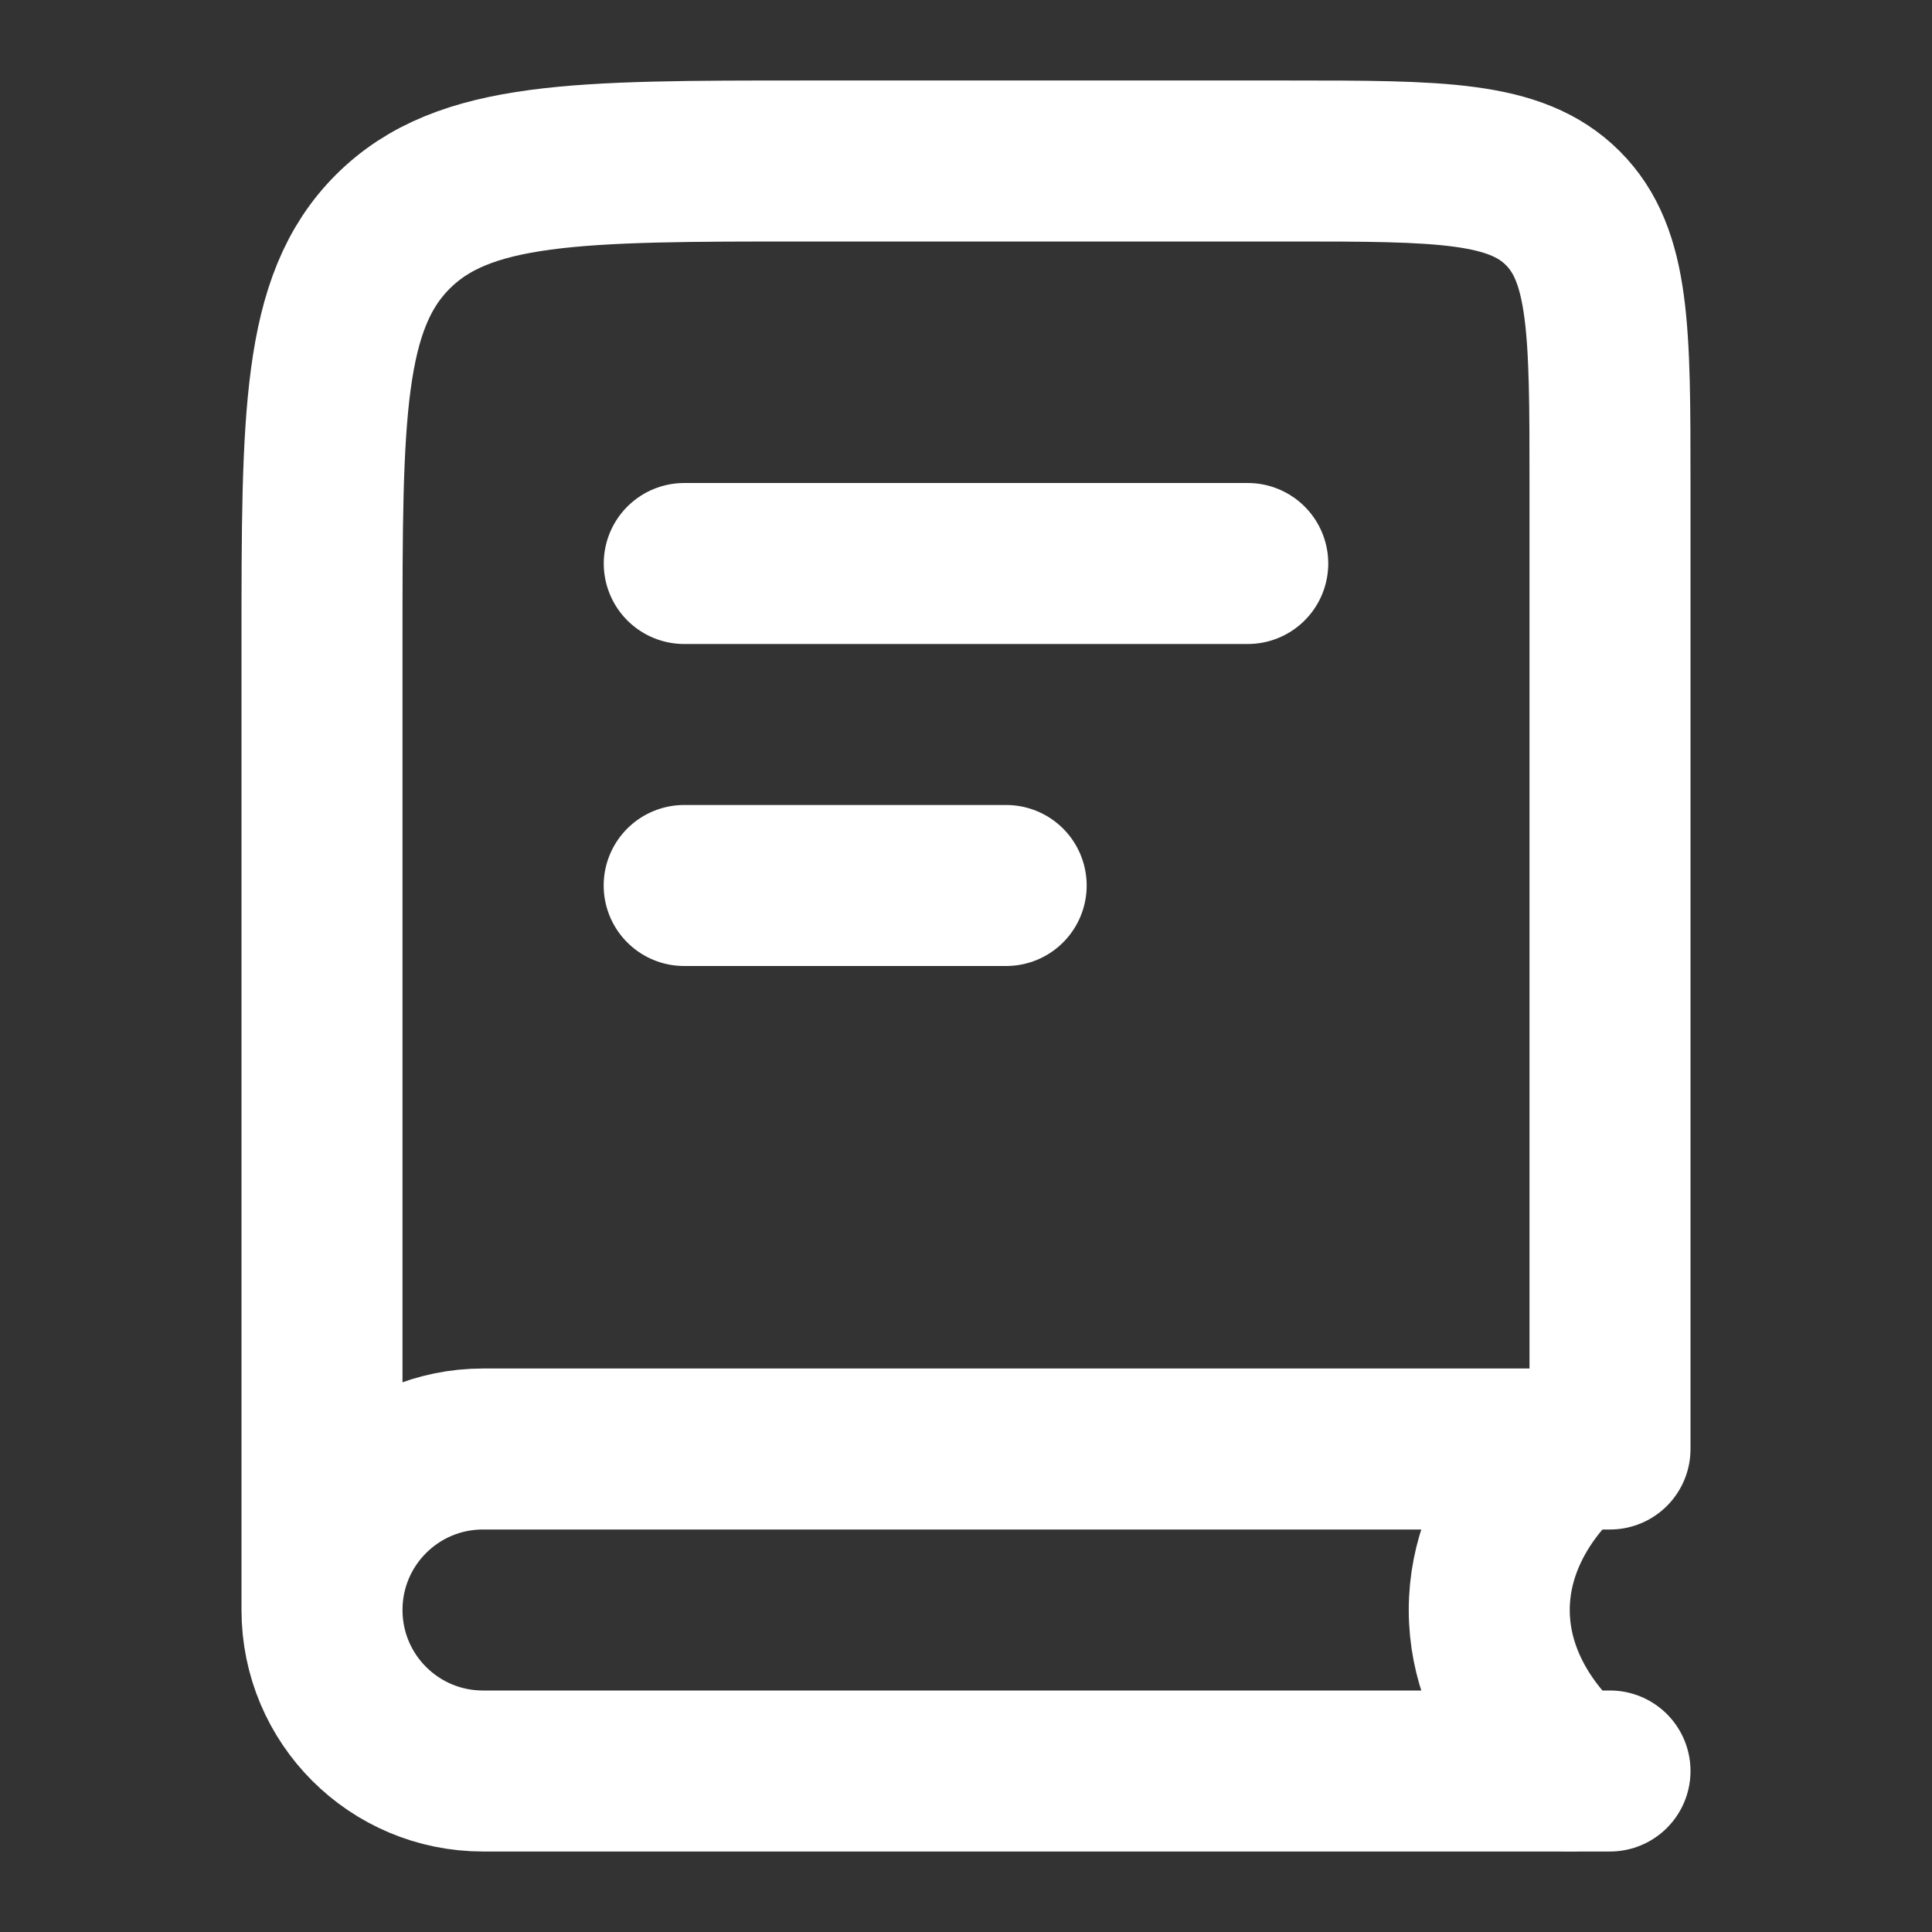
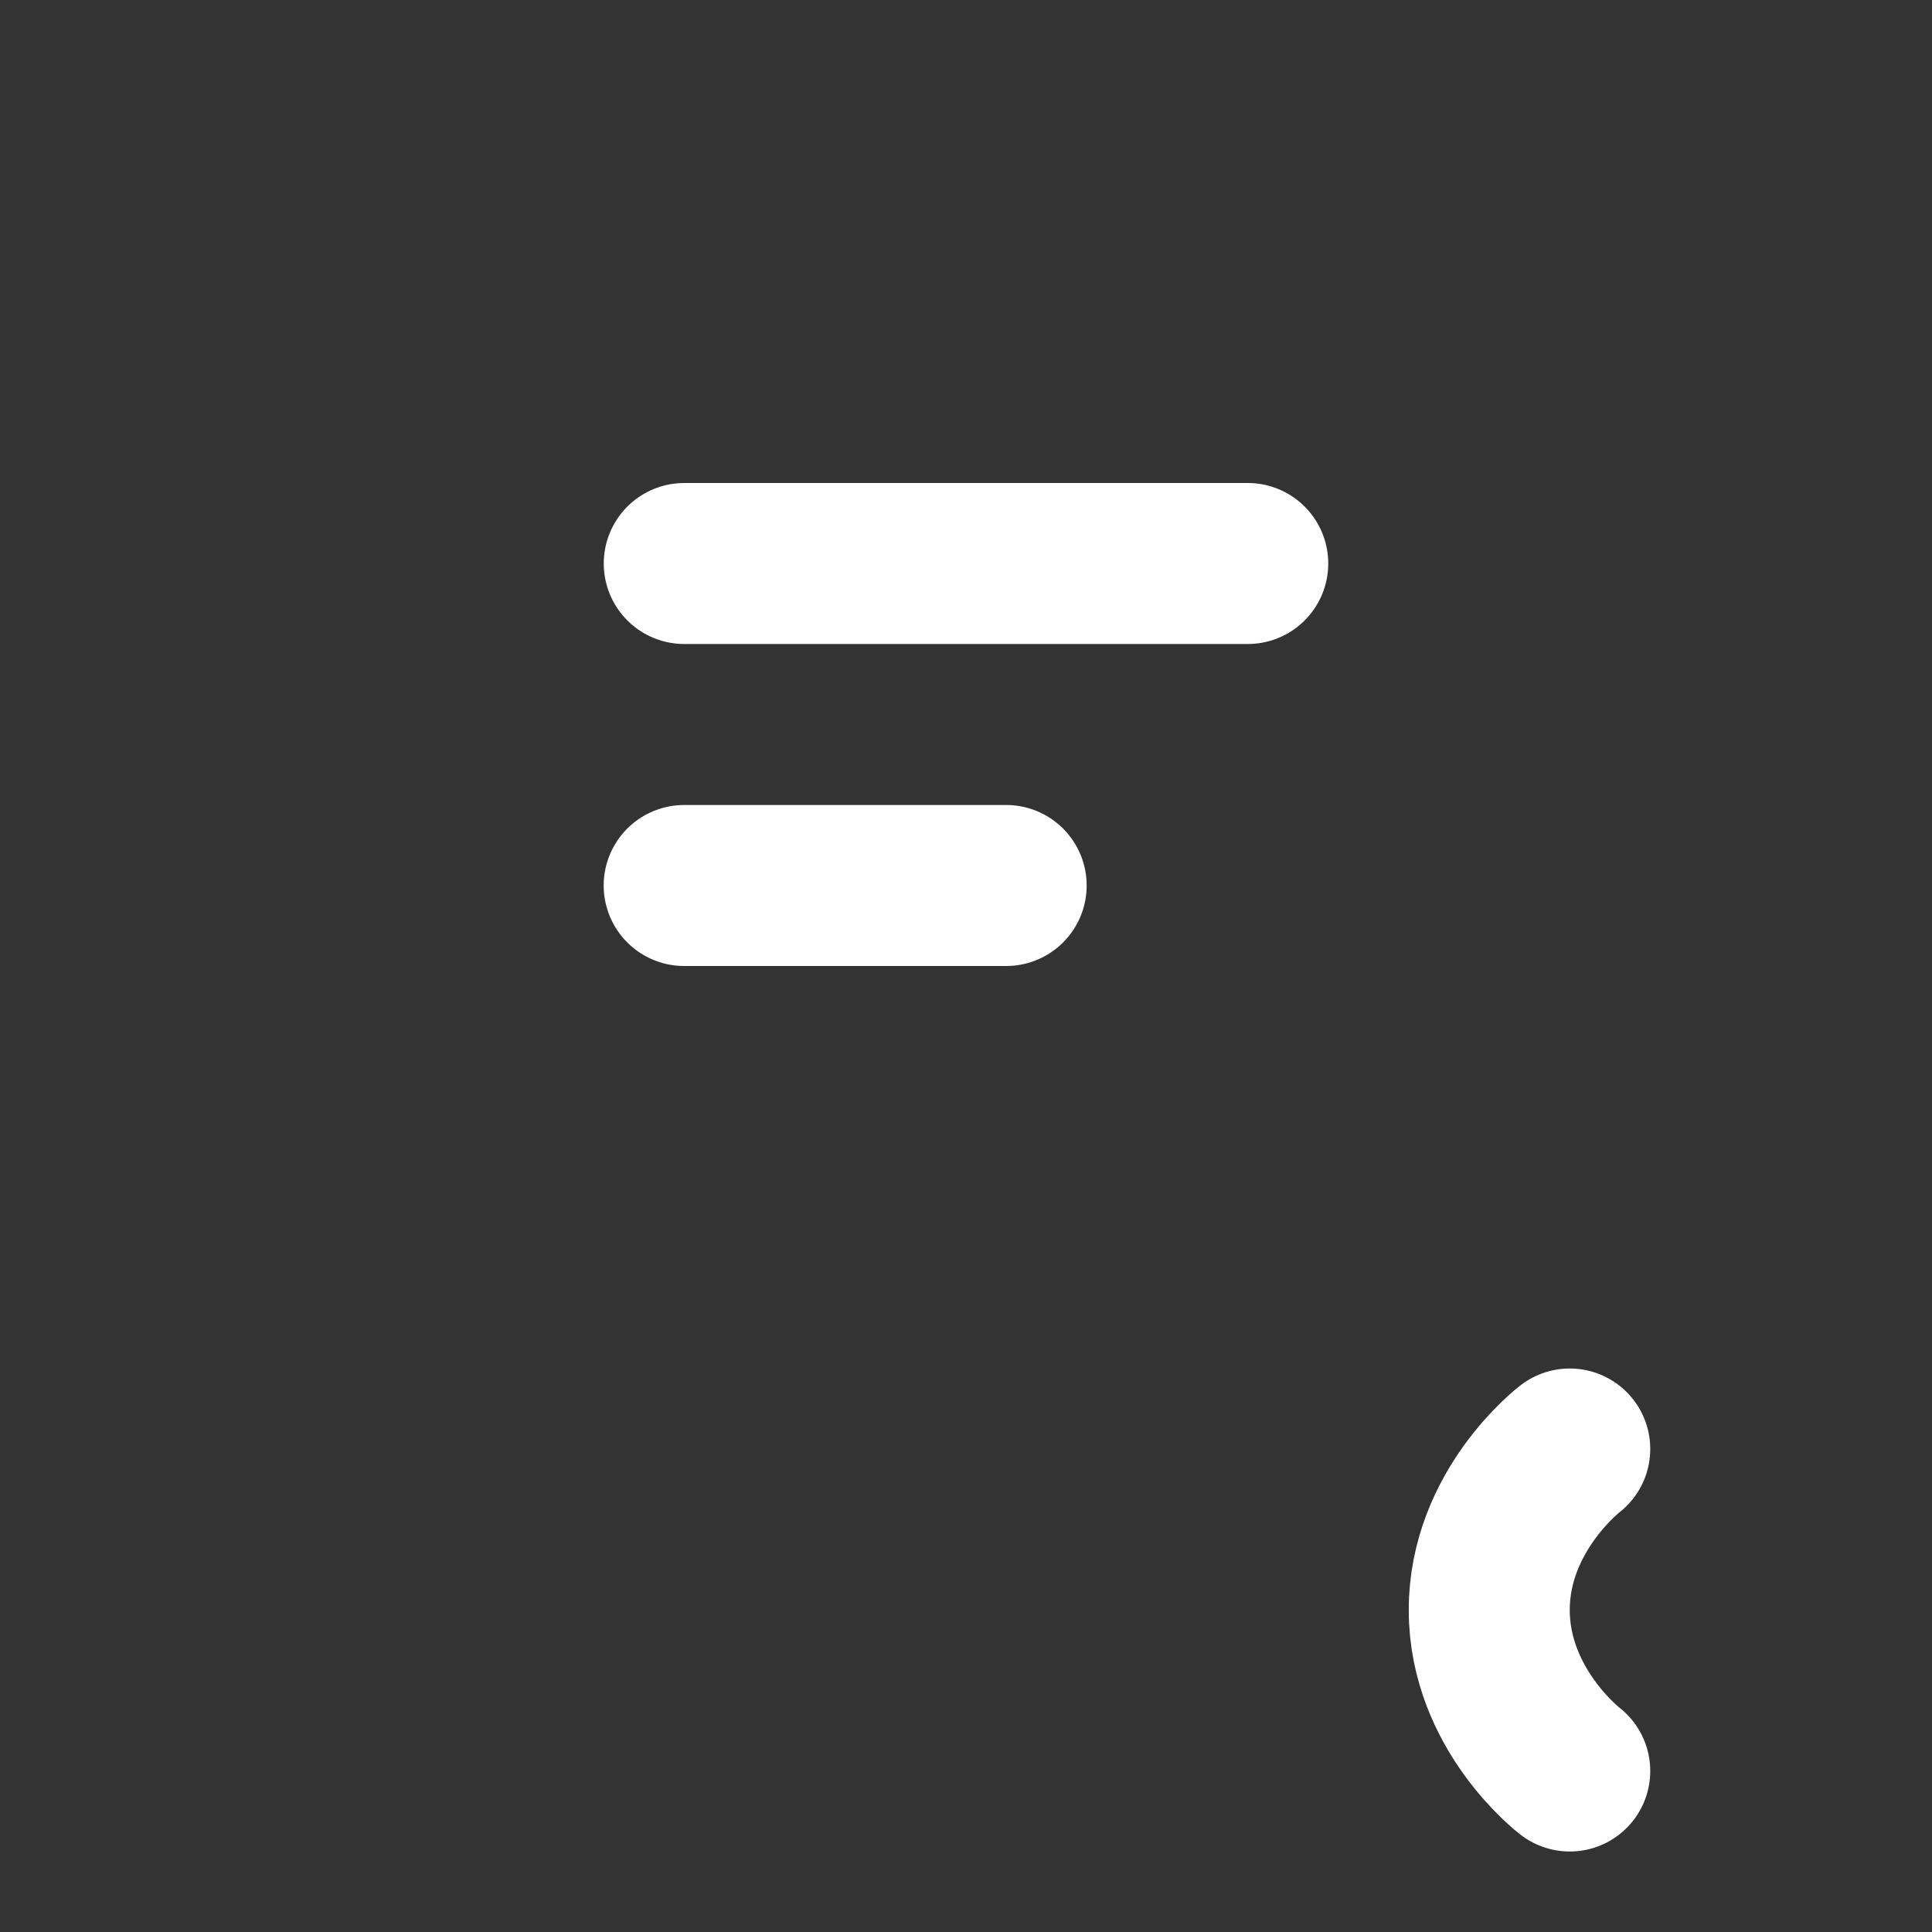
<svg xmlns="http://www.w3.org/2000/svg" width="24" height="24">
  <rect width="100%" height="100%" fill="#333333" stroke="none" />
  <path fill="none" stroke="white" stroke-width="2" stroke-linecap="round" stroke-linejoin="round" transform="translate(8.499 7)" d="M7.001 0L0.001 0M4 4L0 4" fill-rule="evenodd" />
-   <path fill="none" stroke="white" stroke-width="2" stroke-linecap="round" stroke-linejoin="round" transform="translate(4 2)" d="M16 20L2 20C0.895 20 0 19.105 0 18M0 18C0 16.895 0.895 16 2 16L16 16L16 4C16 2.114 16 1.172 15.414 0.586C14.828 0 13.886 0 12 0L6 0C3.172 0 1.757 0 0.879 0.879C0 1.757 0 3.172 0 6L0 18Z" fill-rule="evenodd" />
  <path fill="none" stroke="white" stroke-width="2" stroke-linecap="round" stroke-linejoin="round" transform="translate(18.5 18)" d="M1 0C1 0 0 0.763 0 2C0 3.237 1 4 1 4" fill-rule="evenodd" />
</svg>